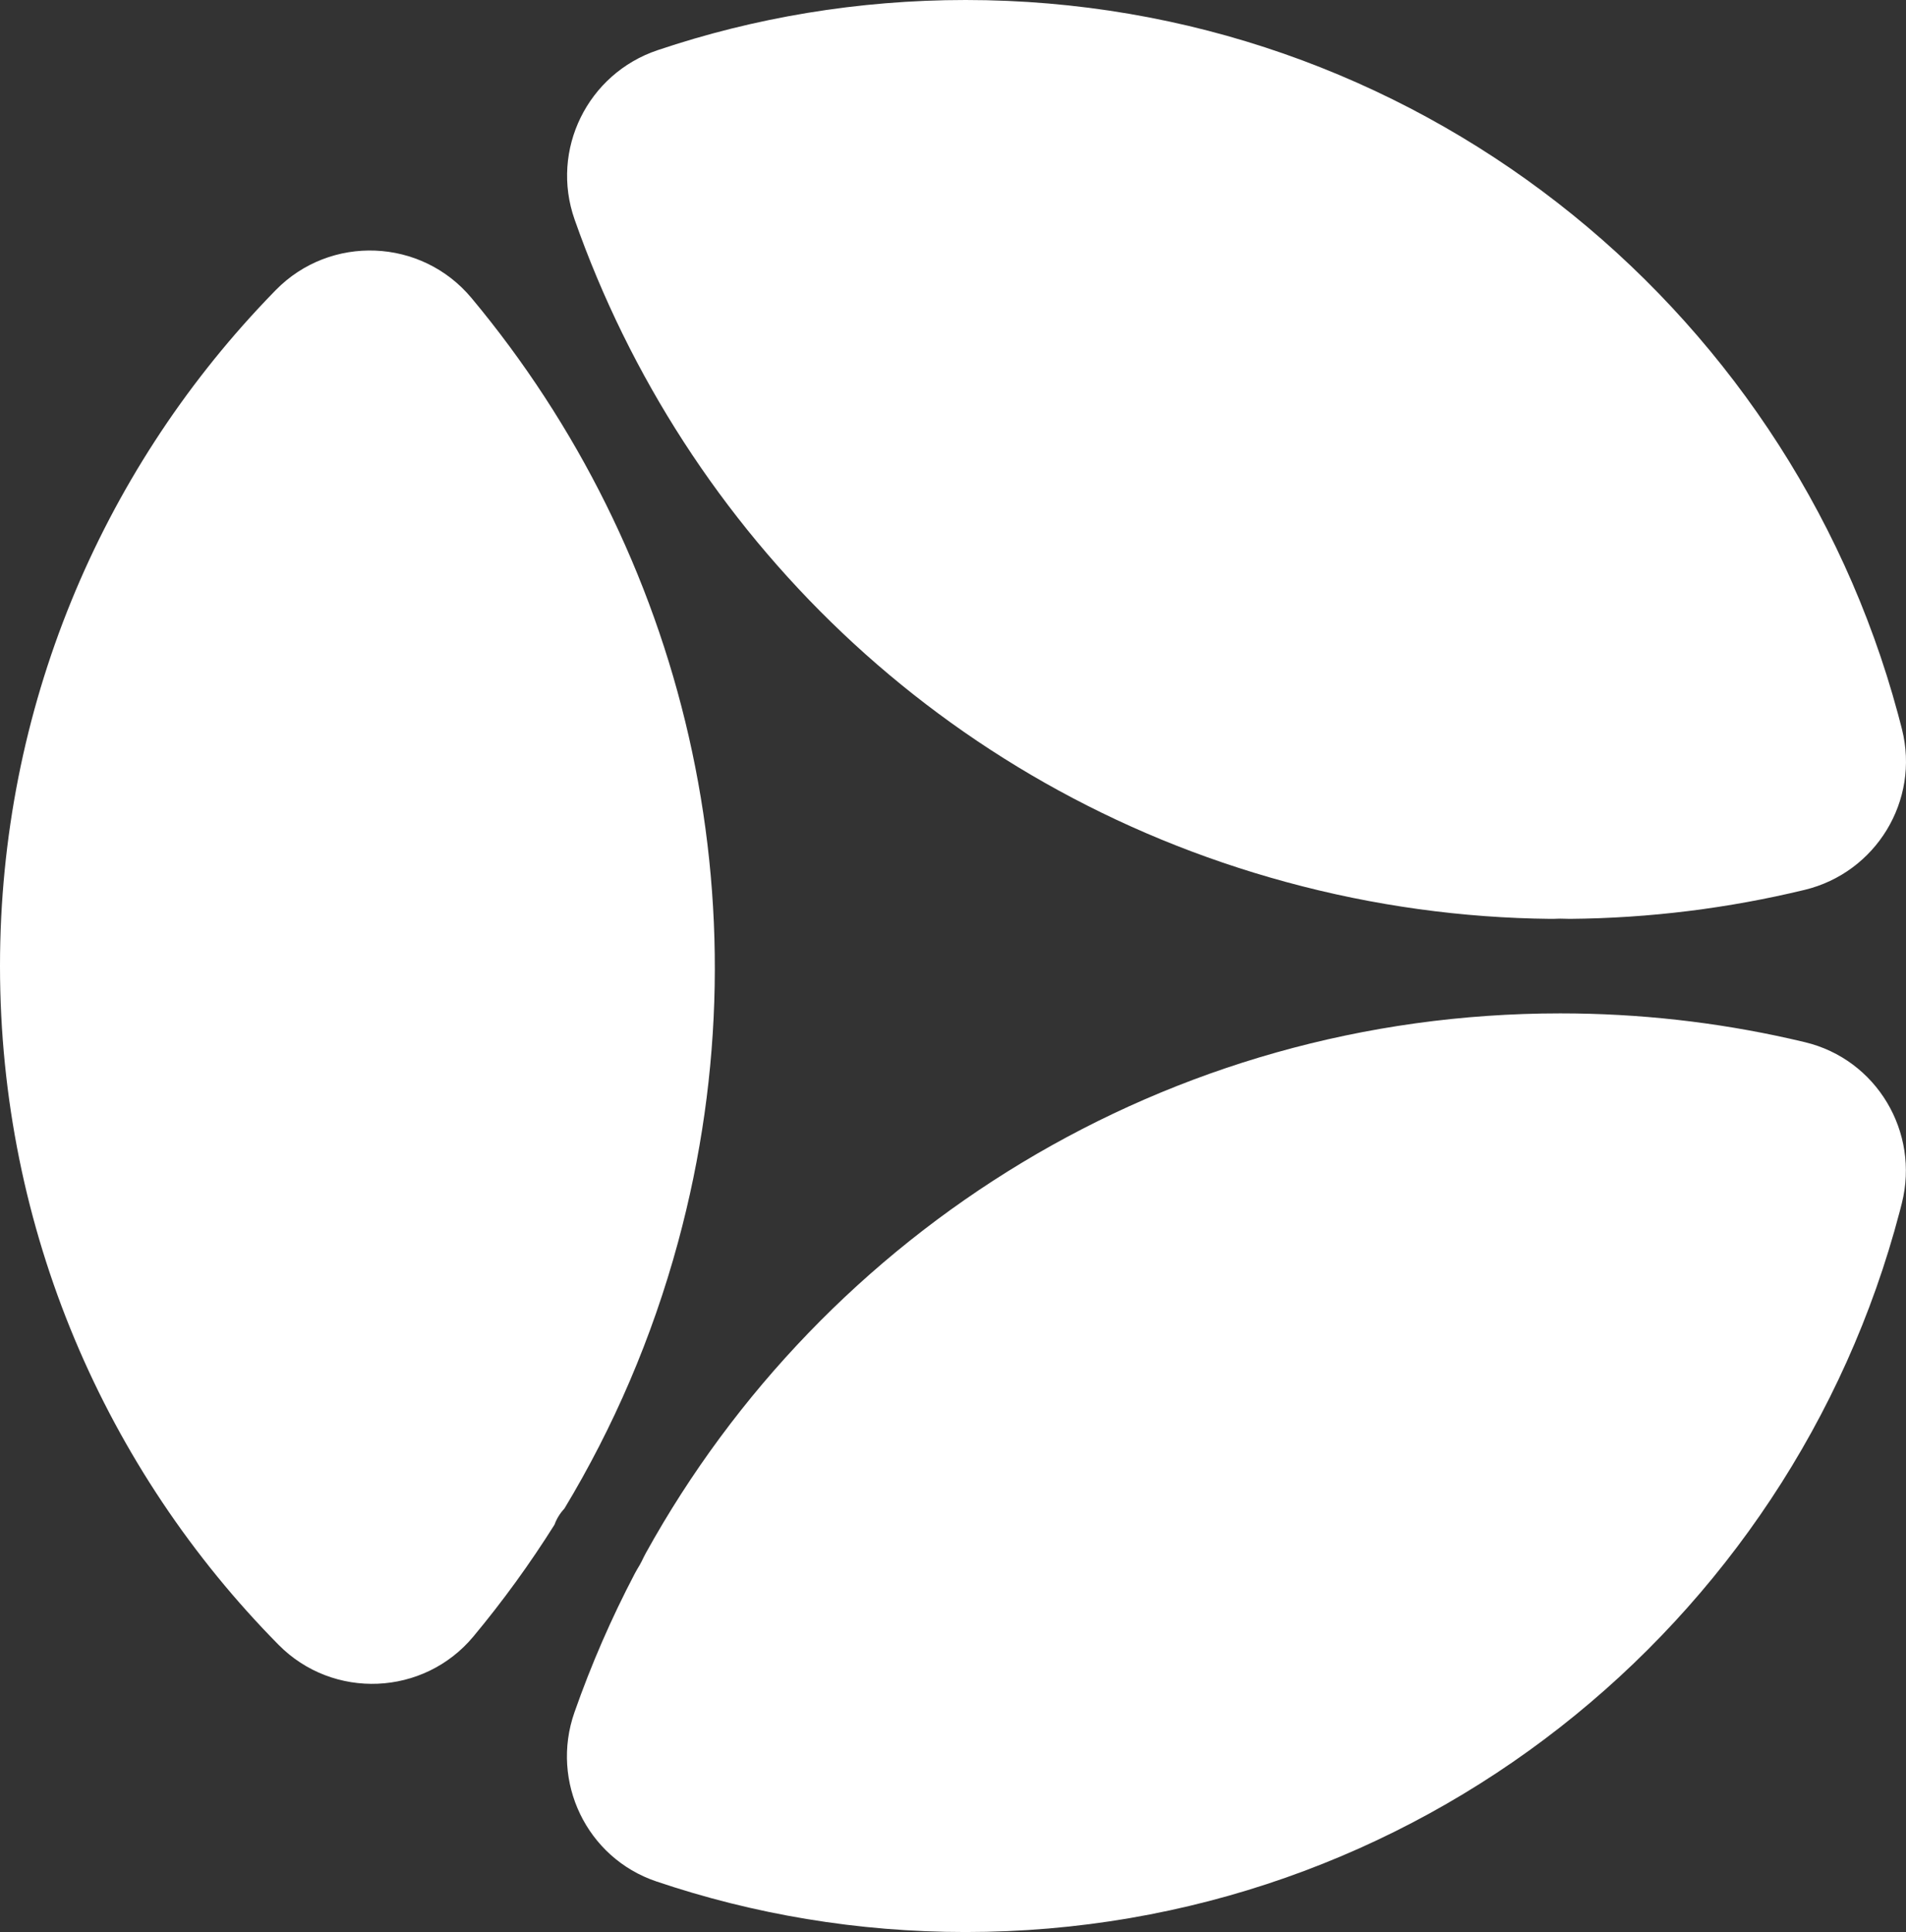
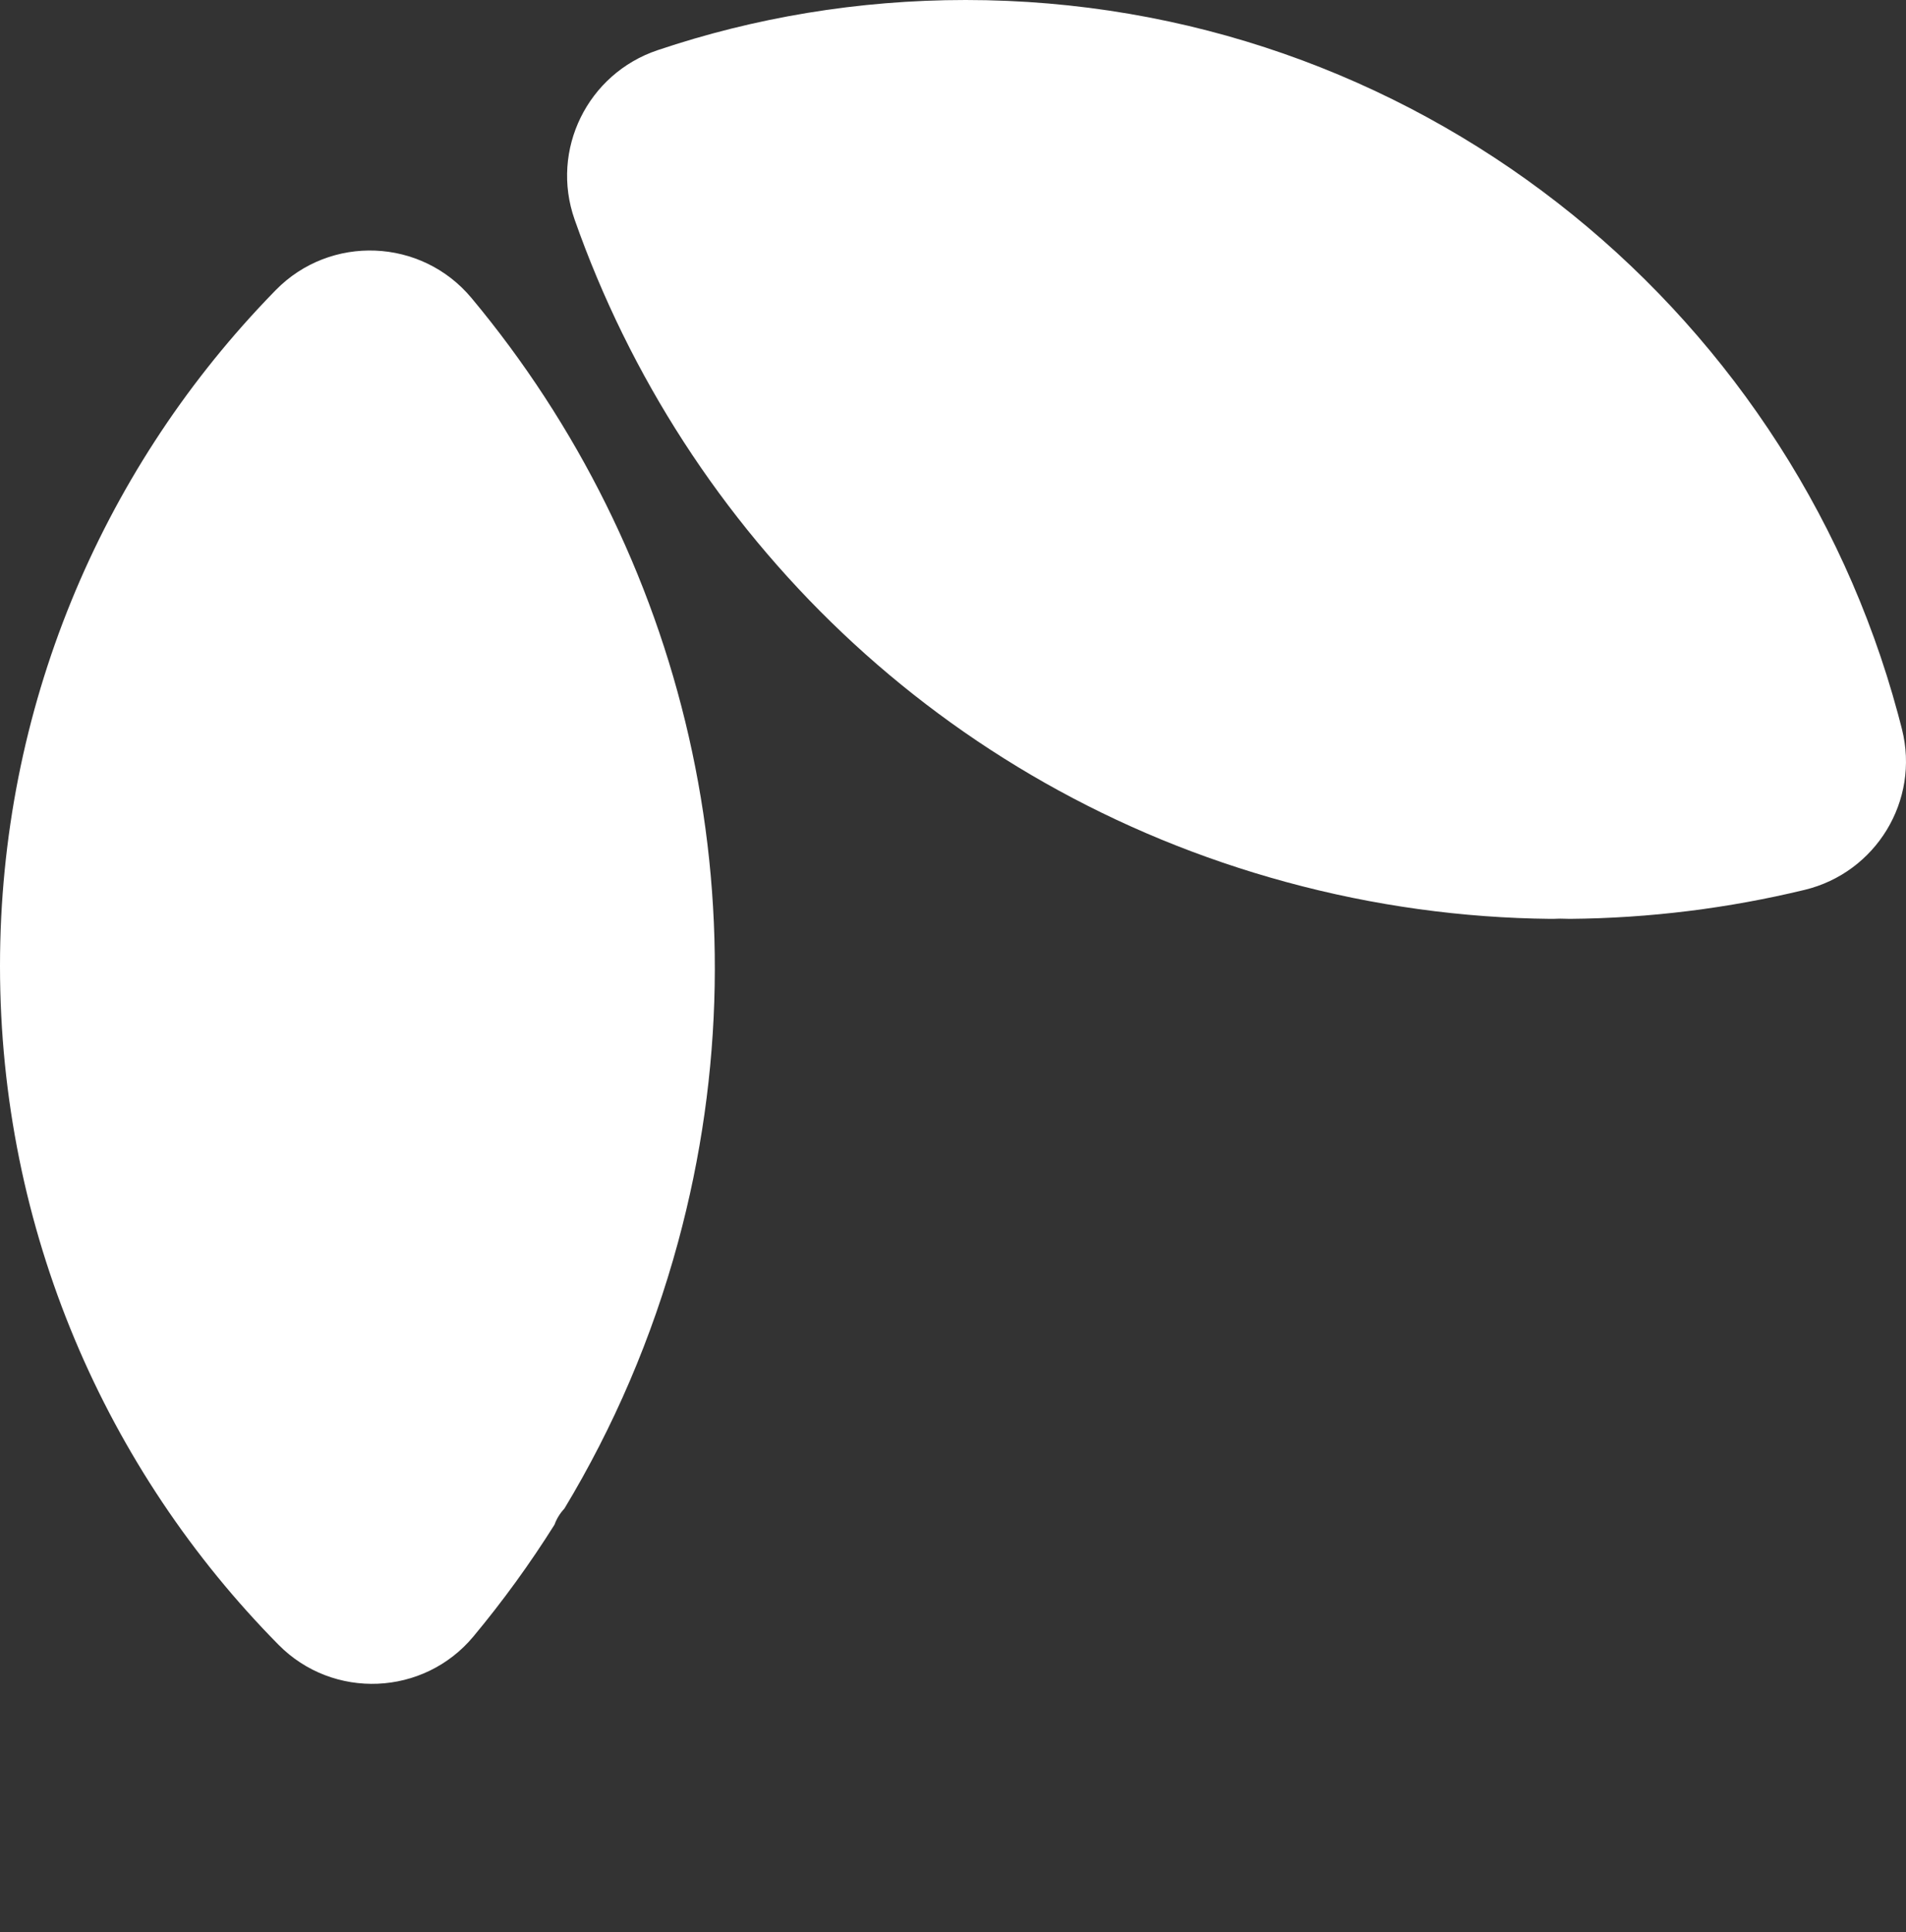
<svg xmlns="http://www.w3.org/2000/svg" version="1.1" x="0px" y="0px" viewBox="0 0 1038.103 1051.822" style="enable-background:new 0 0 1038.103 1051.822;" xml:space="preserve">
  <rect x="0" y="0" width="1038.103" height="1051.822" fill="#333333" stroke="none" />
  <g id="Symbol">
    <g id="Shape_00000026132176664992316510000005344053035390098592_">
      <path style="fill:#FFFFFF;" d="M982.891,484.457c-41.465,10.013-84.329,15.415-127.852,15.784    c-1.411-0.032-2.822-0.064-4.233-0.095c-0.329-0.012-0.659-0.019-0.992-0.019c-0.328,0-0.656,0.006-0.982,0.018    c-1.469,0.055-2.937,0.113-4.407,0.098c-47.598-0.483-95.92-6.988-143.999-20.078c-187.561-51.054-327.539-190.19-387.472-360.671    c-13.342-37.951,7.076-79.347,45.205-92.172C410.84,9.603,467.251,0,525.903,0c242.933,0,447.386,164.713,507.79,388.547    c0.008,0.008,0.008,0.015,0.008,0.031c0.657,2.429,1.291,4.866,1.925,7.311c0.015,0.054,0.023,0.107,0.038,0.168    c0.085,0.336,0.17,0.671,0.255,1.007C1045.683,435.837,1021.758,475.072,982.891,484.457z" />
-       <path style="fill:#FFFFFF;" d="M983.138,567.402c38.935,9.351,62.502,48.906,52.68,87.725c-0.287,1.134-0.577,2.266-0.871,3.396    c-0.099,0.413-0.206,0.825-0.321,1.23c-59.198,225.629-264.522,392.069-508.722,392.069c-58.932,0-115.601-9.692-168.495-27.572    c-37.884-12.805-57.772-54.282-44.54-92.018c9.155-26.107,20.16-51.344,32.861-75.553c0.815-1.554,1.723-3.055,2.623-4.56    c0.411-0.686,0.791-1.393,1.138-2.119c0.729-1.523,1.465-3.043,2.282-4.52c96.949-175.182,283.646-293.785,498.041-293.785    c42.949,0,84.79,4.759,125.026,13.781l0.115,0.023c2.506,0.565,5.011,1.146,7.51,1.742    C982.689,567.294,982.914,567.348,983.138,567.402z" />
      <path style="fill:#FFFFFF;" d="M369.304,676.239c-14.194,52.269-35.233,100.855-61.894,145.042l-0.008,0.007    c-2.353,2.513-4.209,5.493-5.409,8.793c-0.008,0.007-0.008,0.015-0.008,0.015c-13.43,21.365-28.189,41.663-44.131,60.814    c-27.056,32.501-76.435,34.618-106.15,4.53C57.904,800.46,0,669.943,0,525.911c0-140.465,55.065-268.059,144.789-362.382    c0-0.008,0.008-0.015,0.015-0.023c1.276-1.345,2.559-2.674,3.85-4.003c0.008-0.015,0.015-0.023,0.023-0.023    c0.488-0.503,0.977-1.005,1.467-1.506c29.786-30.438,79.388-28.417,106.673,4.281    C371.798,300.047,419.907,489.906,369.304,676.239z" />
    </g>
  </g>
  <g id="Camada_1">
</g>
</svg>